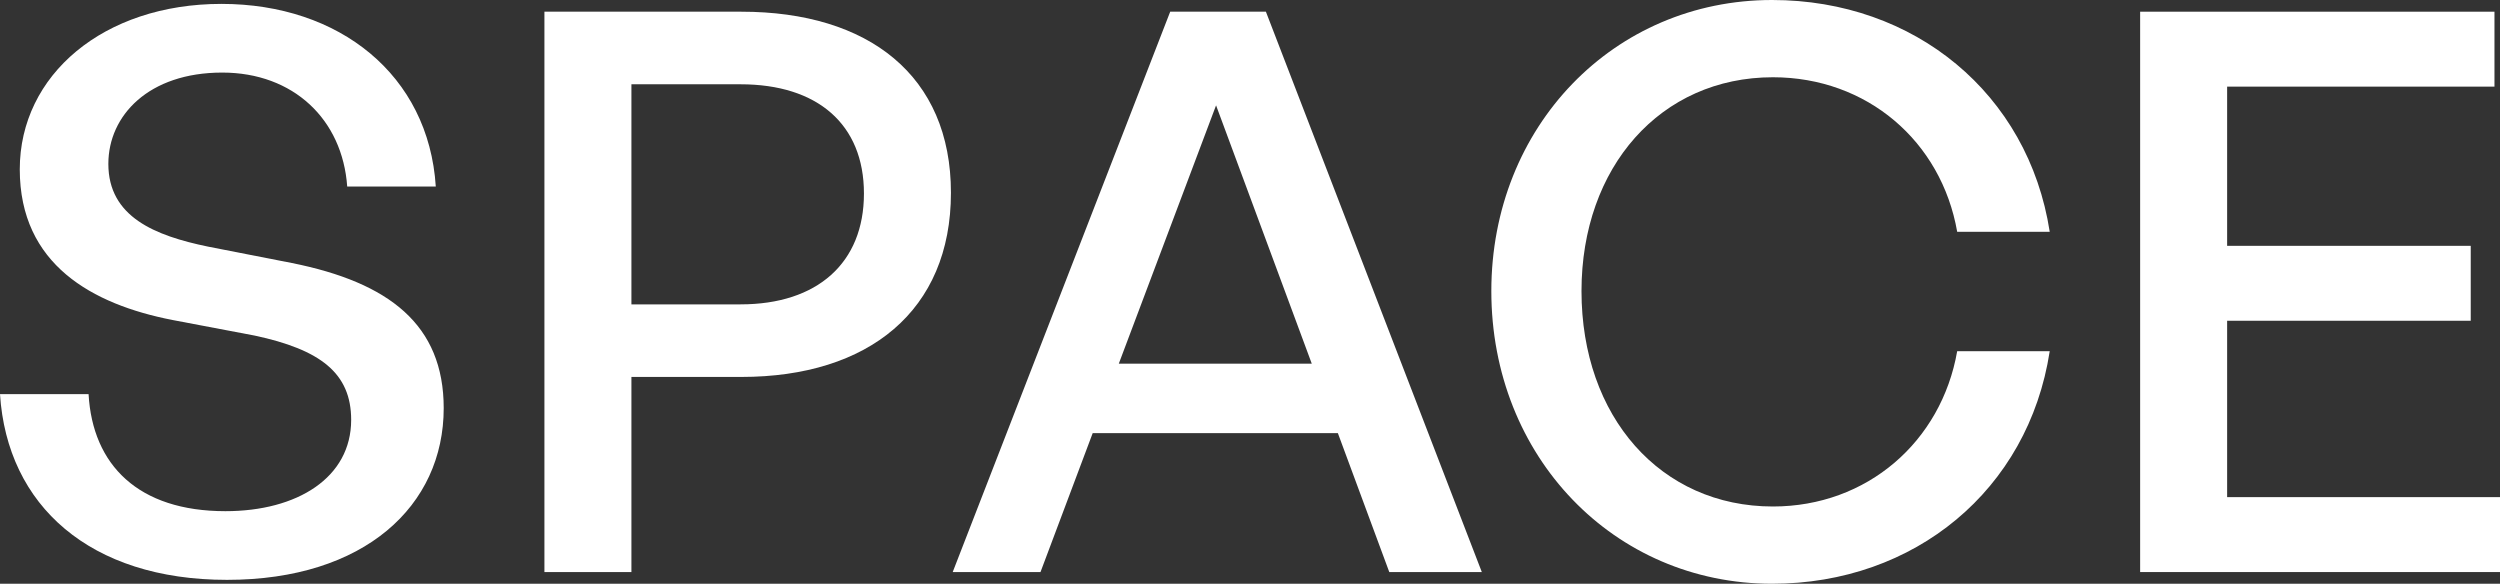
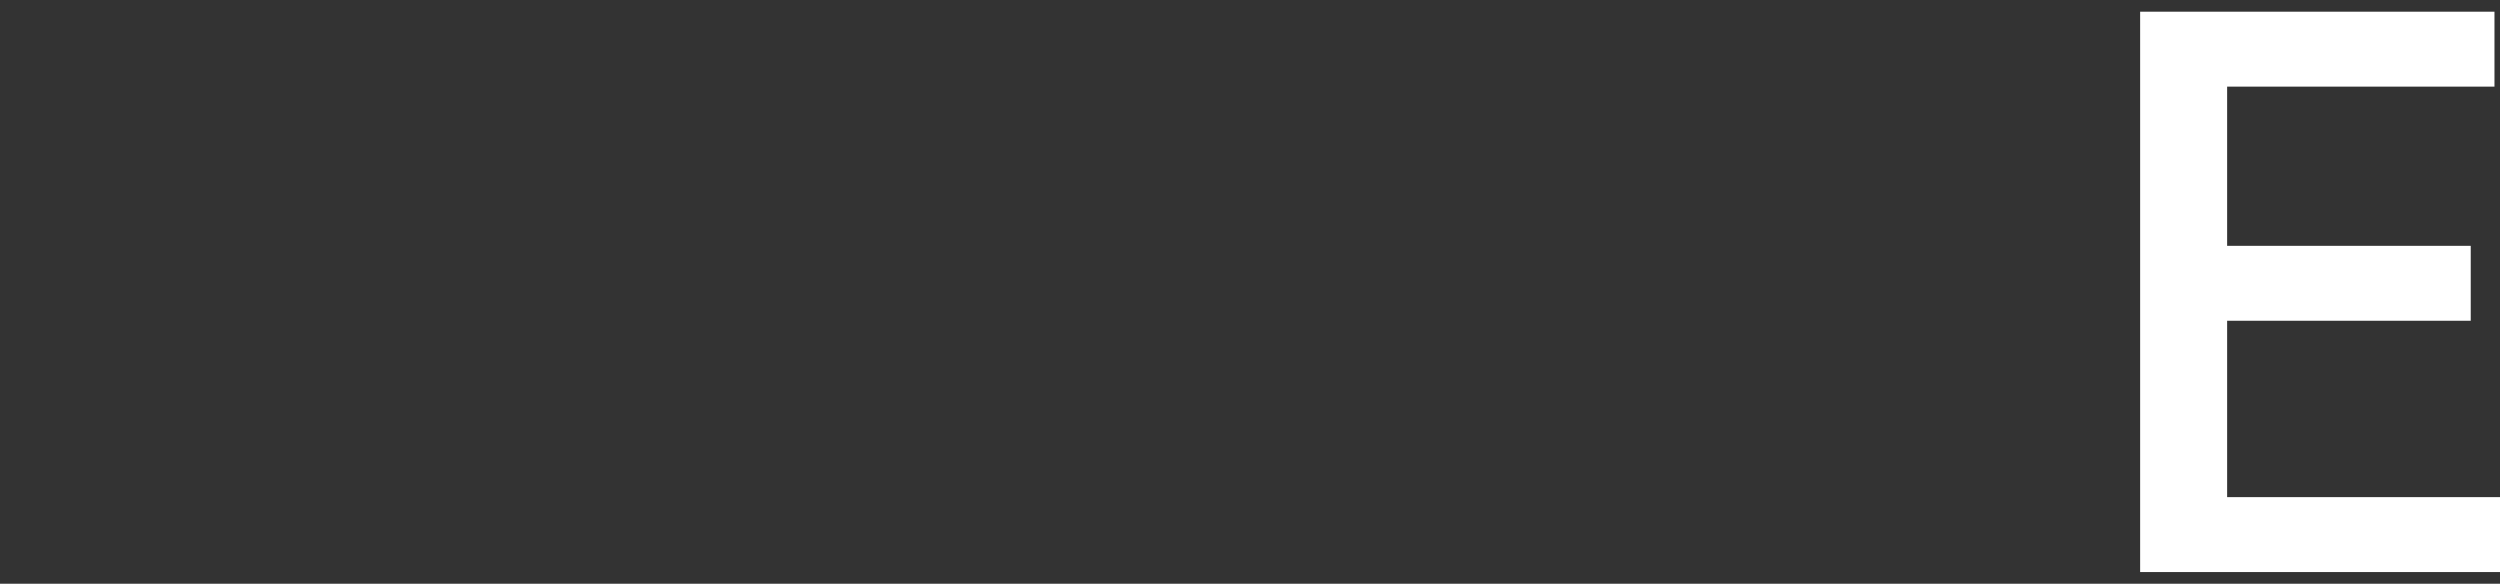
<svg xmlns="http://www.w3.org/2000/svg" width="197" height="46" viewBox="0 0 197 46" fill="none">
  <rect x="0" y="0" width="197" height="46" fill="#333333" stroke="none" />
-   <path d="M34.964 32.163C34.964 25.583 30.663 22.262 22.997 20.725L16.391 19.433C12.215 18.572 8.538 17.096 8.538 12.914C8.538 9.102 11.717 5.719 17.513 5.719C23.122 5.719 26.986 9.409 27.36 14.698H34.34C33.779 5.904 26.737 0.307 17.451 0.307C8.164 0.307 1.558 5.904 1.558 13.345C1.558 20.848 7.292 23.984 13.586 25.214L20.068 26.444C25.241 27.551 27.672 29.396 27.672 33.086C27.672 37.636 23.434 40.281 17.762 40.281C10.907 40.281 7.292 36.652 6.98 31.056H0C0.561 39.85 7.105 45.693 17.887 45.693C28.731 45.693 34.964 39.85 34.964 32.163Z" fill="white" />
-   <path d="M58.419 29.703C68.453 29.703 74.934 24.476 74.934 15.19C74.934 5.965 68.453 0.922 58.419 0.922H42.9V45.078H49.756V29.703H58.419ZM58.356 6.642C64.402 6.642 68.079 9.778 68.079 15.251C68.079 20.725 64.402 23.984 58.356 23.984H49.756V6.642H58.356Z" fill="white" />
-   <path d="M109.475 45.078H116.767L99.753 0.922H92.212L75.073 45.078H81.991L86.104 34.131H105.424L109.475 45.078ZM95.826 8.302L103.368 28.658H88.161L95.826 8.302Z" fill="white" />
-   <path d="M139.642 46C150.861 46 159.835 38.62 161.518 27.674H154.226C152.98 34.807 147.121 39.912 139.705 39.912C130.855 39.912 124.622 32.84 124.622 22.939C124.622 13.16 130.855 6.088 139.705 6.088C147.121 6.088 152.98 11.131 154.226 18.265H161.518C159.835 7.38 150.861 0 139.642 0C127.178 0 117.517 9.963 117.517 22.939C117.517 35.976 127.178 46 139.642 46Z" fill="white" />
  <path d="M197 39.174H175.498V25.275H194.694V19.372H175.498V6.826H196.564V0.922H168.643V45.078H197V39.174Z" fill="white" />
</svg>